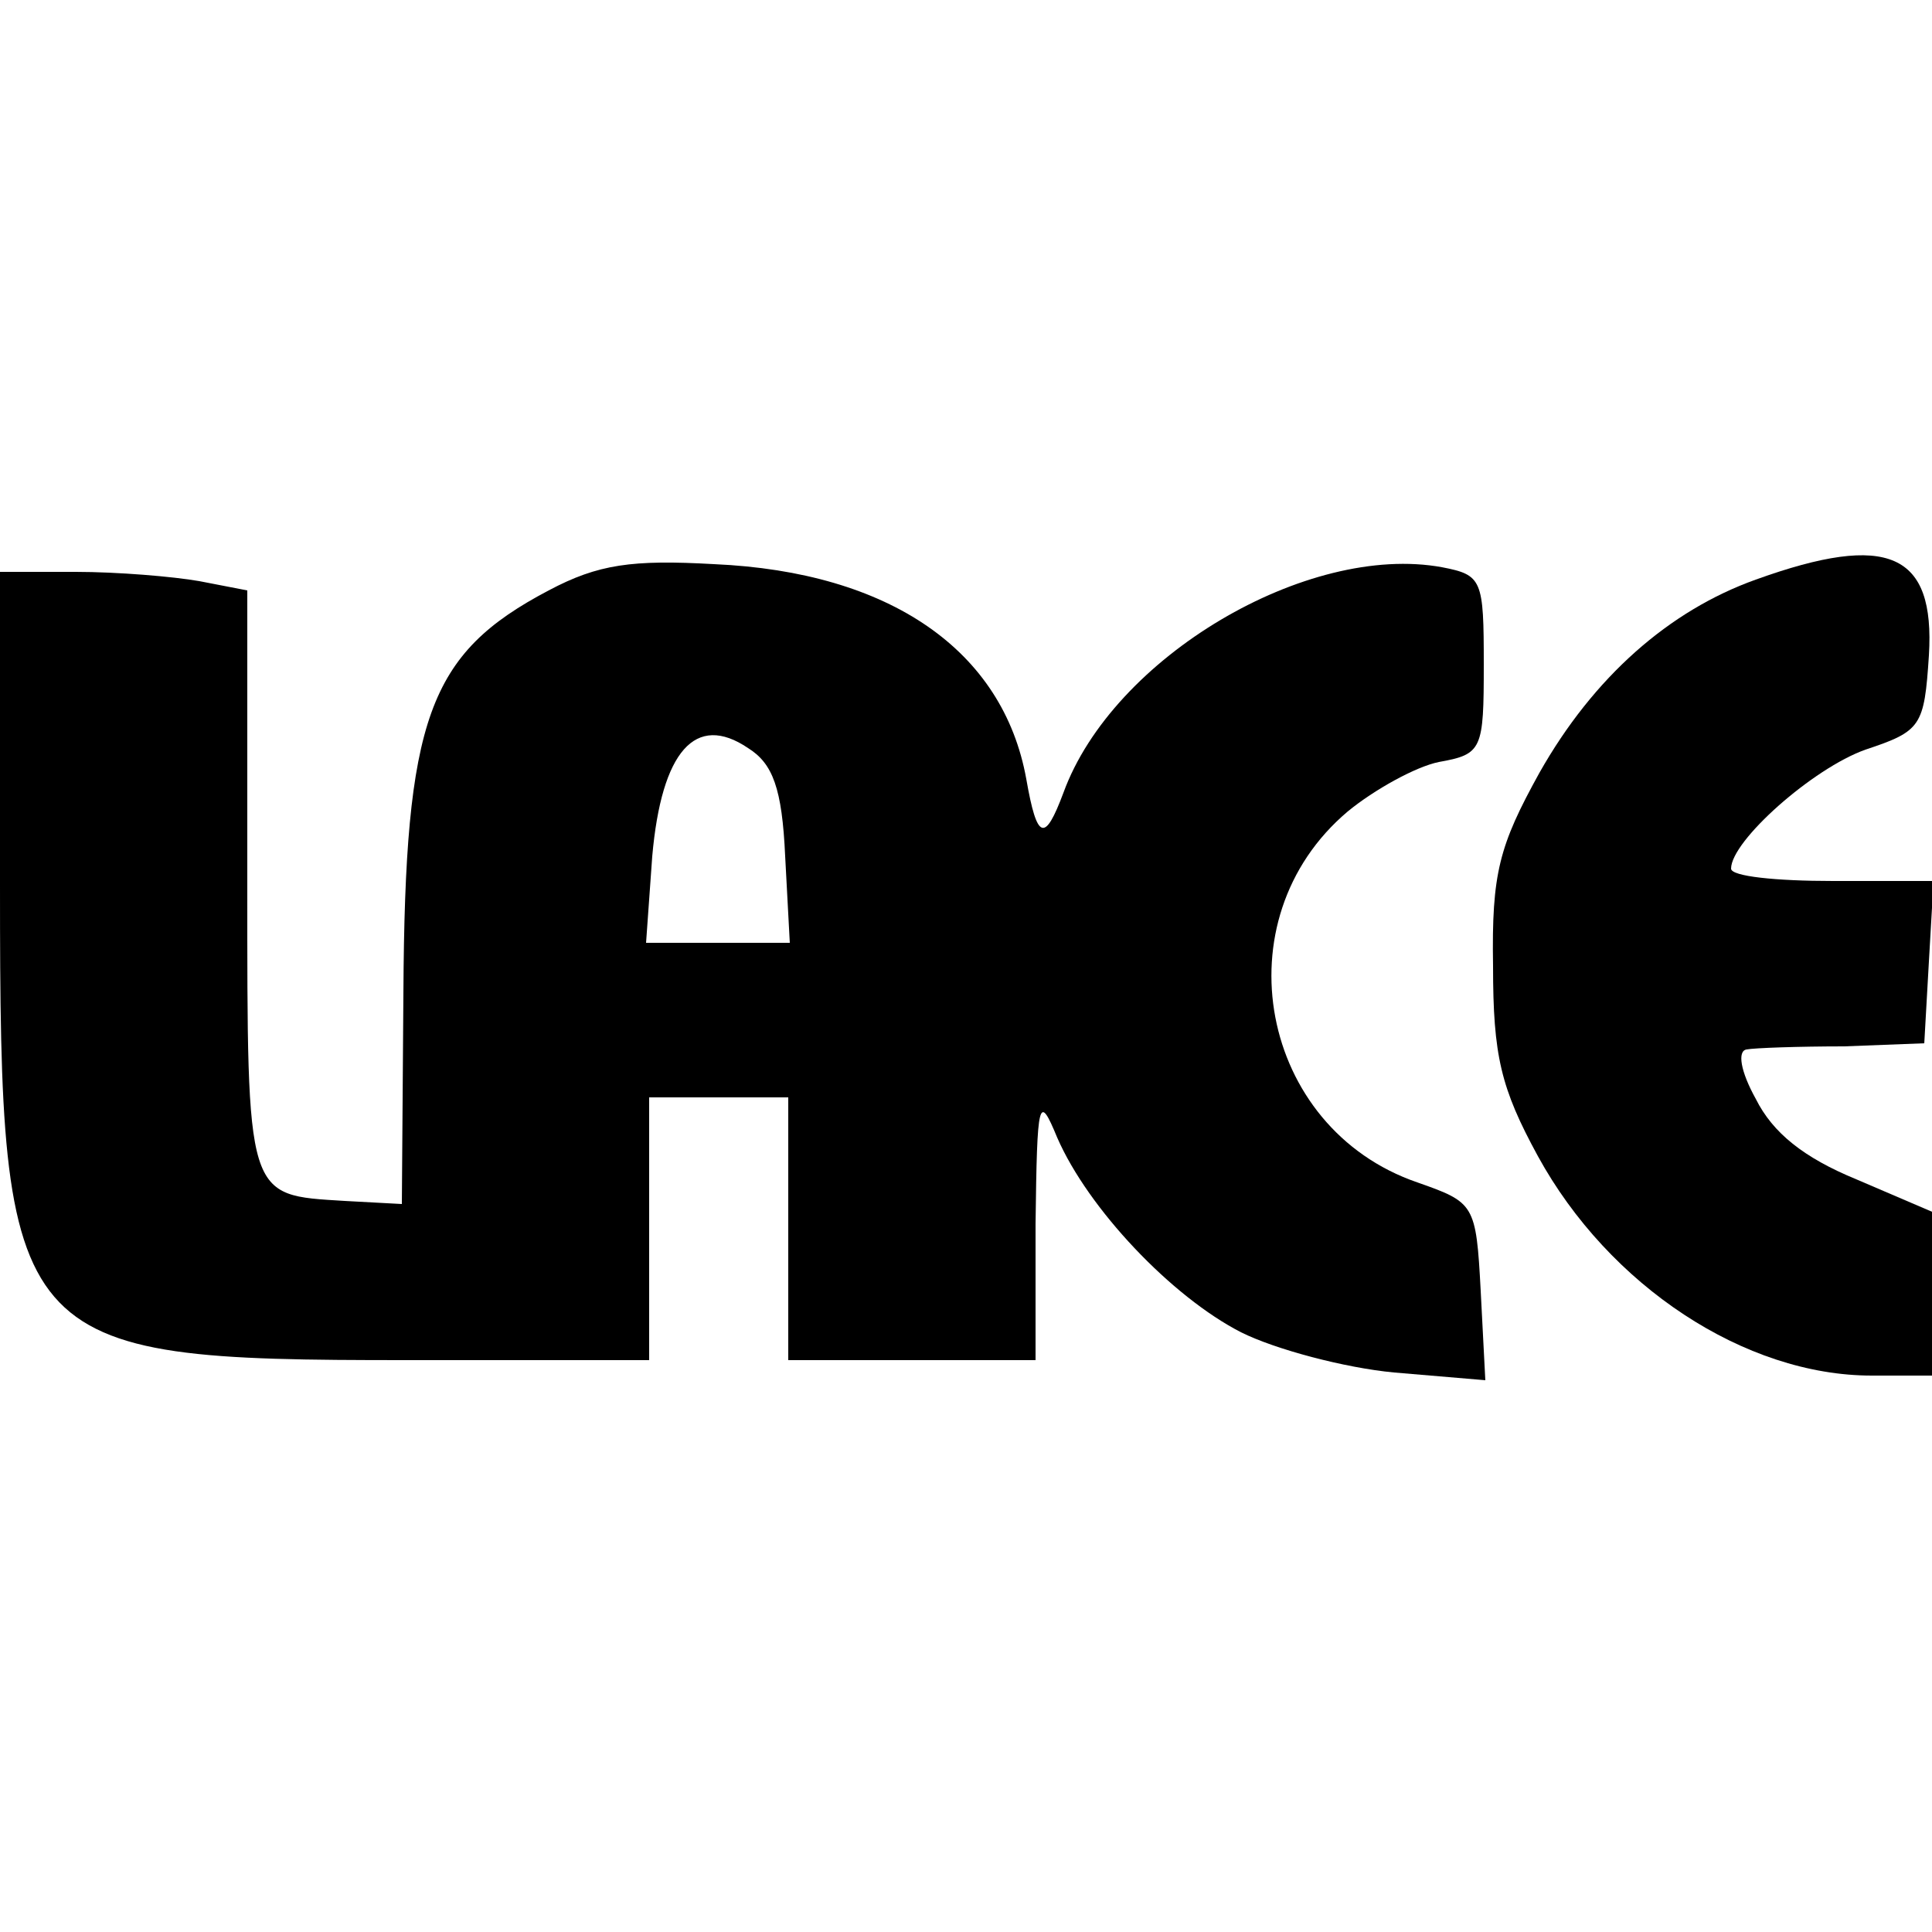
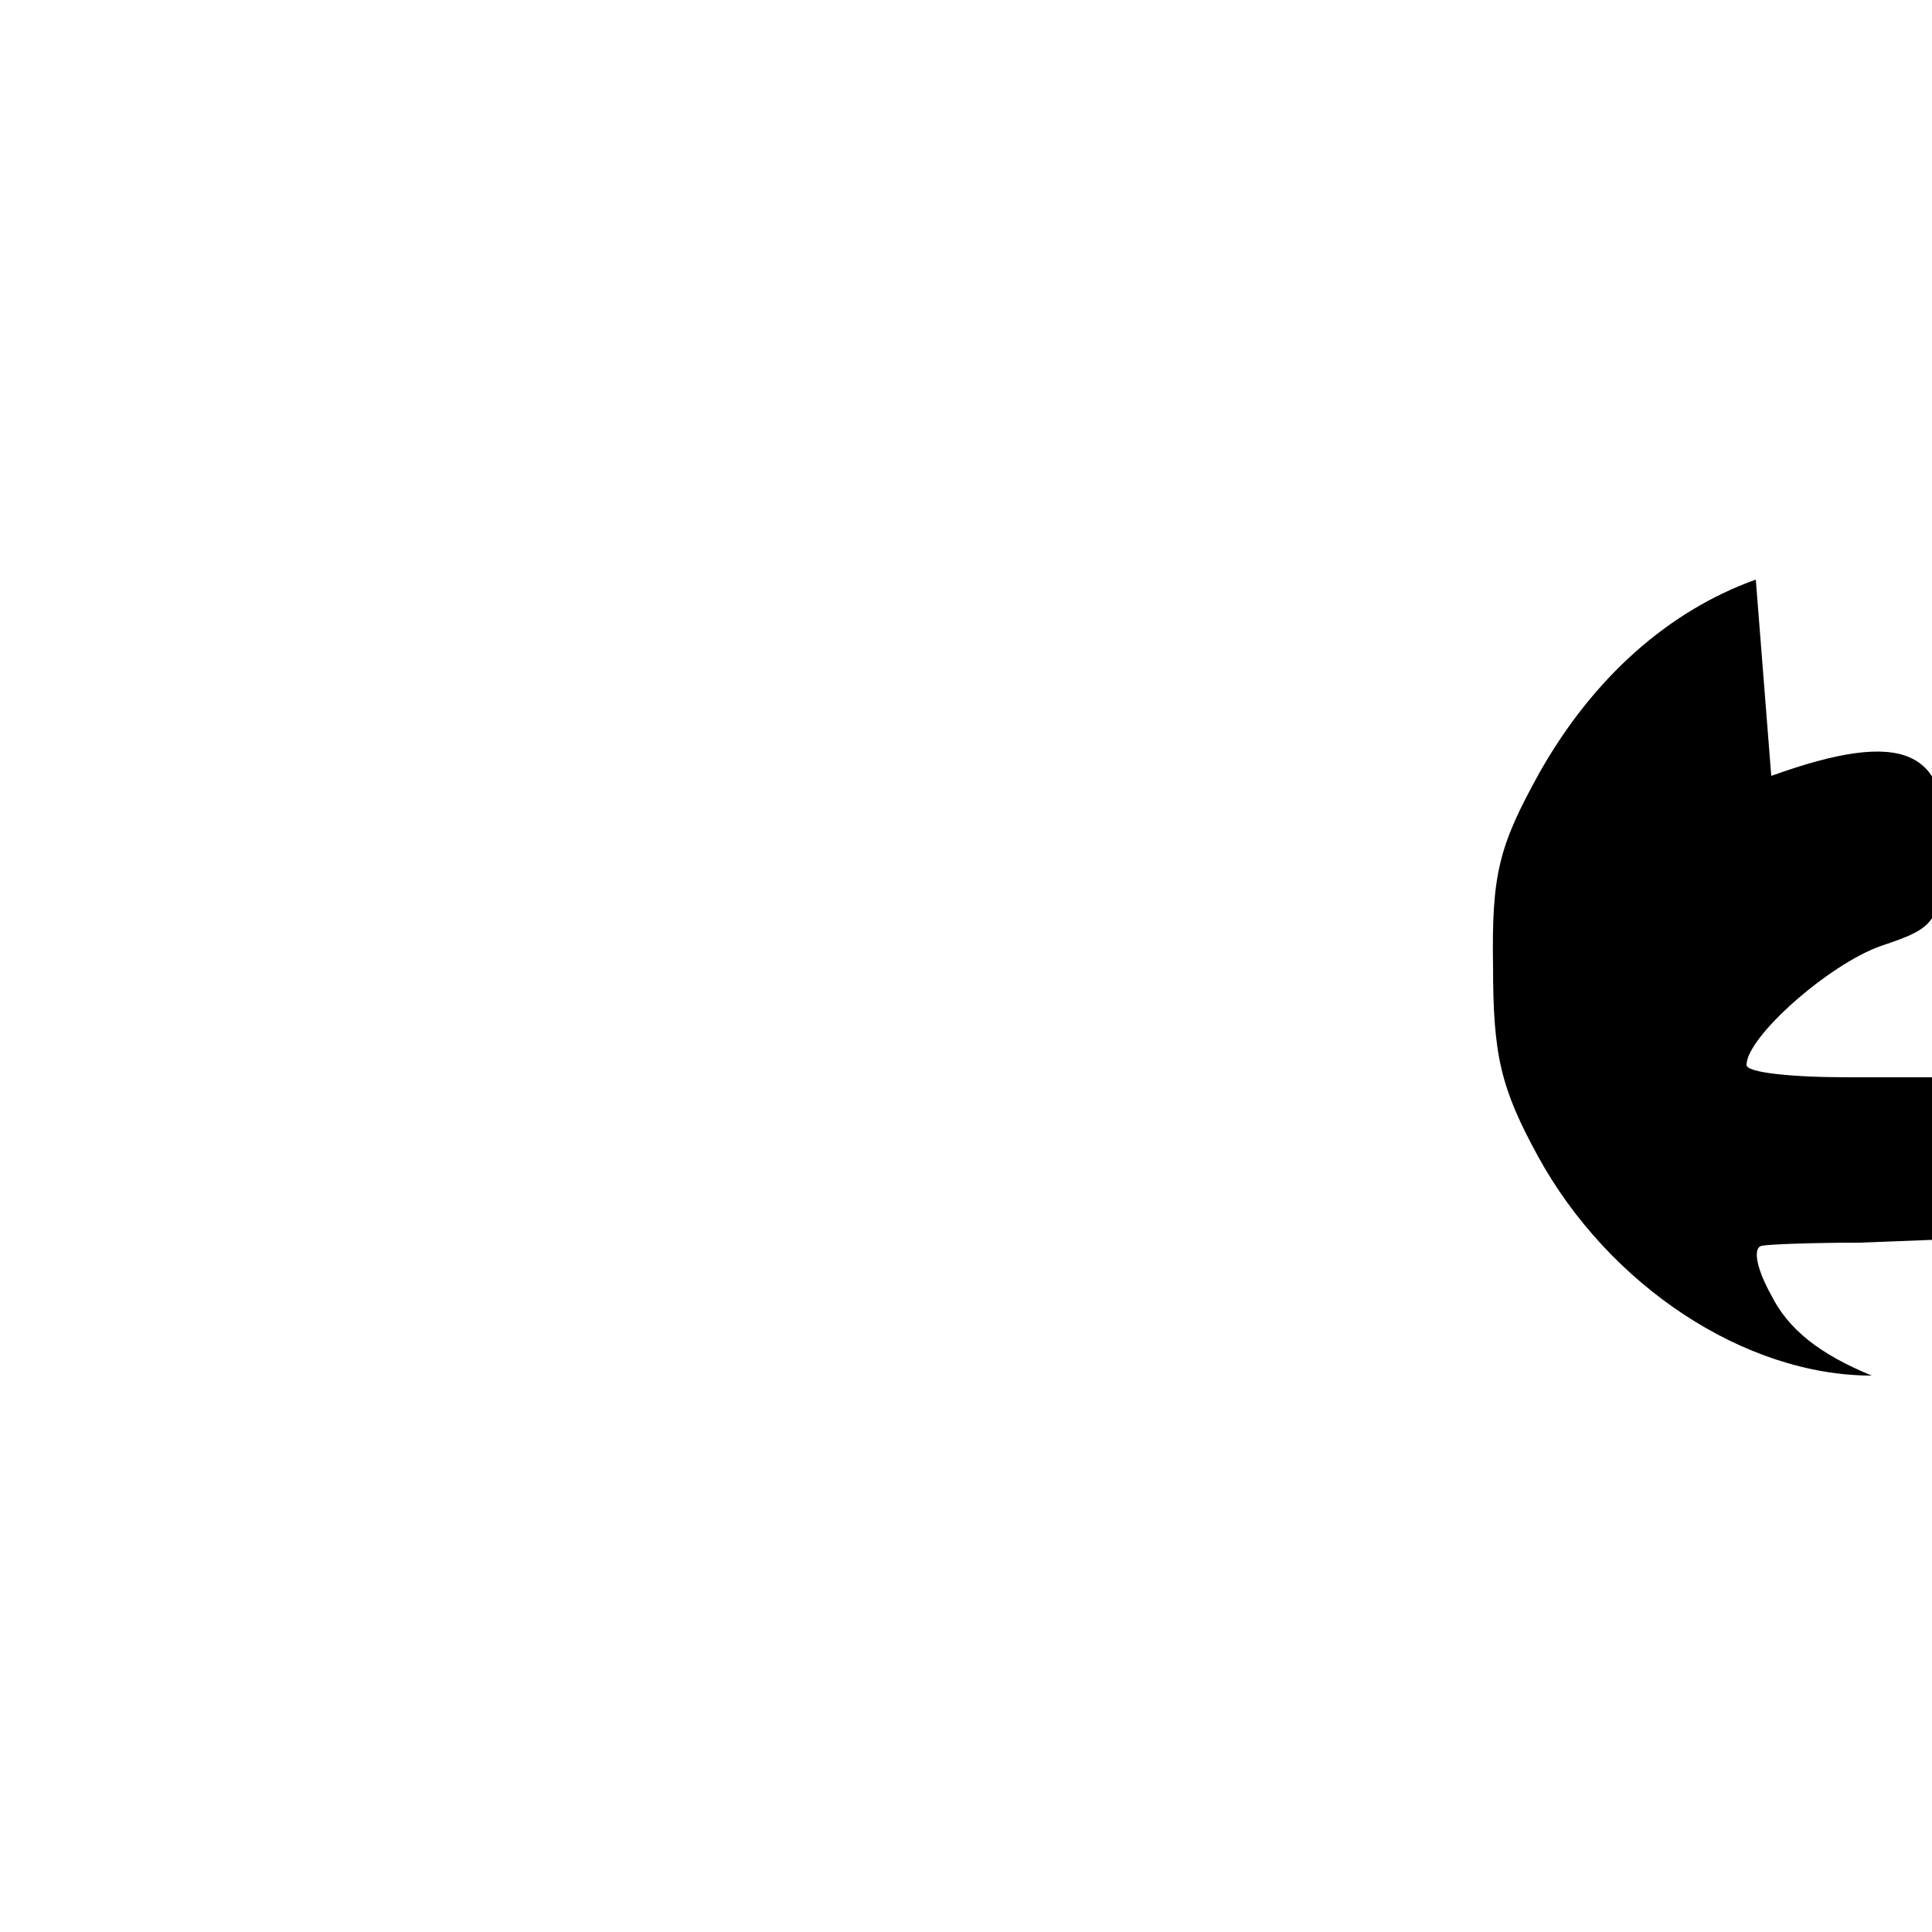
<svg xmlns="http://www.w3.org/2000/svg" version="1.0" width="125pt" height="125pt" viewBox="0 0 125 125" preserveAspectRatio="xMidYMid meet">
  <g transform="translate(0,125) scale(0.1,-0.1)" fill="#000000" stroke="none">
-     <path d="M355 868 c-78 -41 -93 -83 -94 -260 l-1 -137 -37 2 c-64 4 -63 0 -63 206 l0 189 -31 6 c-17 3 -53 6 -80 6 l-49 0 0 -203 c0 -300 6 -307 263 -307 l157 0 0 85 0 85 45 0 45 0 0 -85 0 -85 80 0 80 0 0 88 c1 81 2 85 14 56 20 -46 74 -103 119 -126 22 -11 67 -23 99 -26 l59 -5 -3 58 c-3 56 -4 57 -41 70 -102 35 -128 170 -45 240 17 14 44 29 59 32 28 5 29 8 29 63 0 55 -1 58 -27 63 -87 16 -213 -58 -245 -146 -12 -32 -17 -31 -24 9 -15 83 -88 134 -202 139 -53 3 -75 0 -107 -17z m153 -172 l3 -56 -47 0 -46 0 4 56 c6 68 28 93 62 70 16 -10 22 -26 24 -70z" />
-     <path d="M1136 875 c-56 -20 -105 -63 -140 -125 -26 -47 -31 -65 -30 -125 0 -58 5 -79 29 -123 46 -84 134 -142 216 -142 l39 0 0 53 0 53 -49 21 c-34 14 -54 30 -65 52 -10 18 -12 31 -6 32 5 1 34 2 63 2 l52 2 3 53 3 52 -65 0 c-37 0 -66 3 -66 8 0 18 53 65 87 77 36 12 38 15 41 61 4 66 -26 80 -112 49z" />
+     <path d="M1136 875 c-56 -20 -105 -63 -140 -125 -26 -47 -31 -65 -30 -125 0 -58 5 -79 29 -123 46 -84 134 -142 216 -142 c-34 14 -54 30 -65 52 -10 18 -12 31 -6 32 5 1 34 2 63 2 l52 2 3 53 3 52 -65 0 c-37 0 -66 3 -66 8 0 18 53 65 87 77 36 12 38 15 41 61 4 66 -26 80 -112 49z" />
  </g>
</svg>